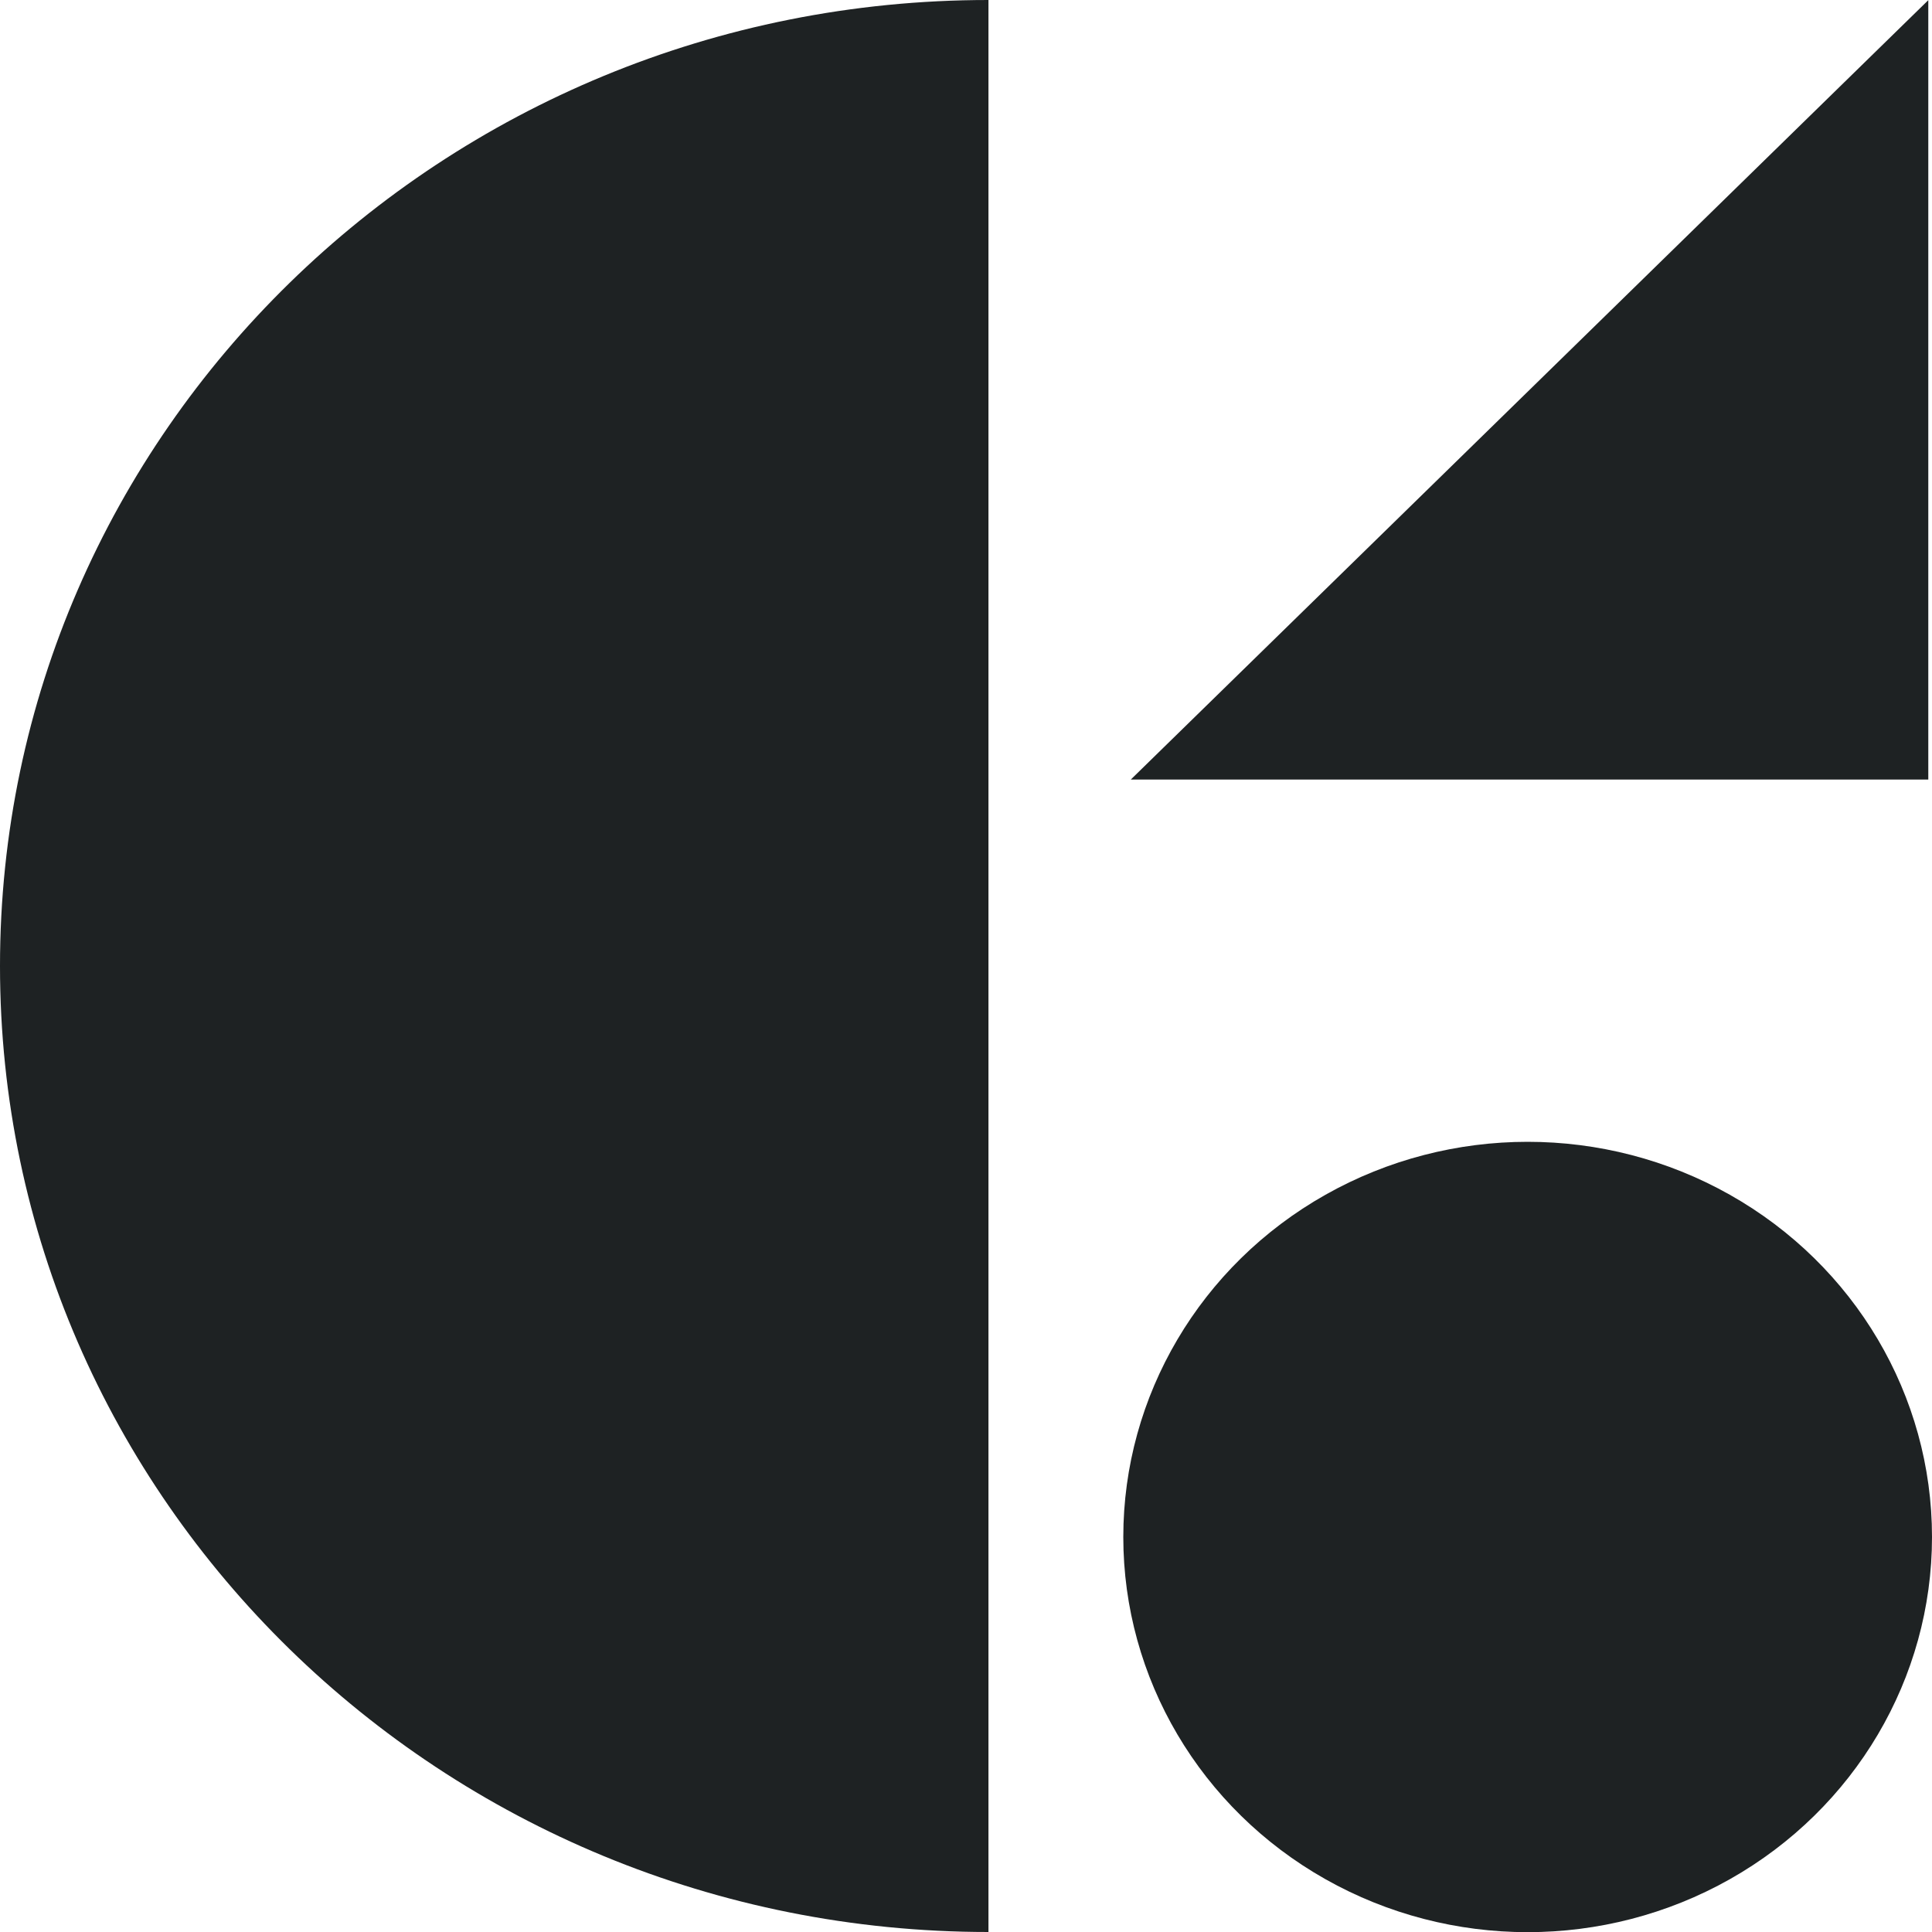
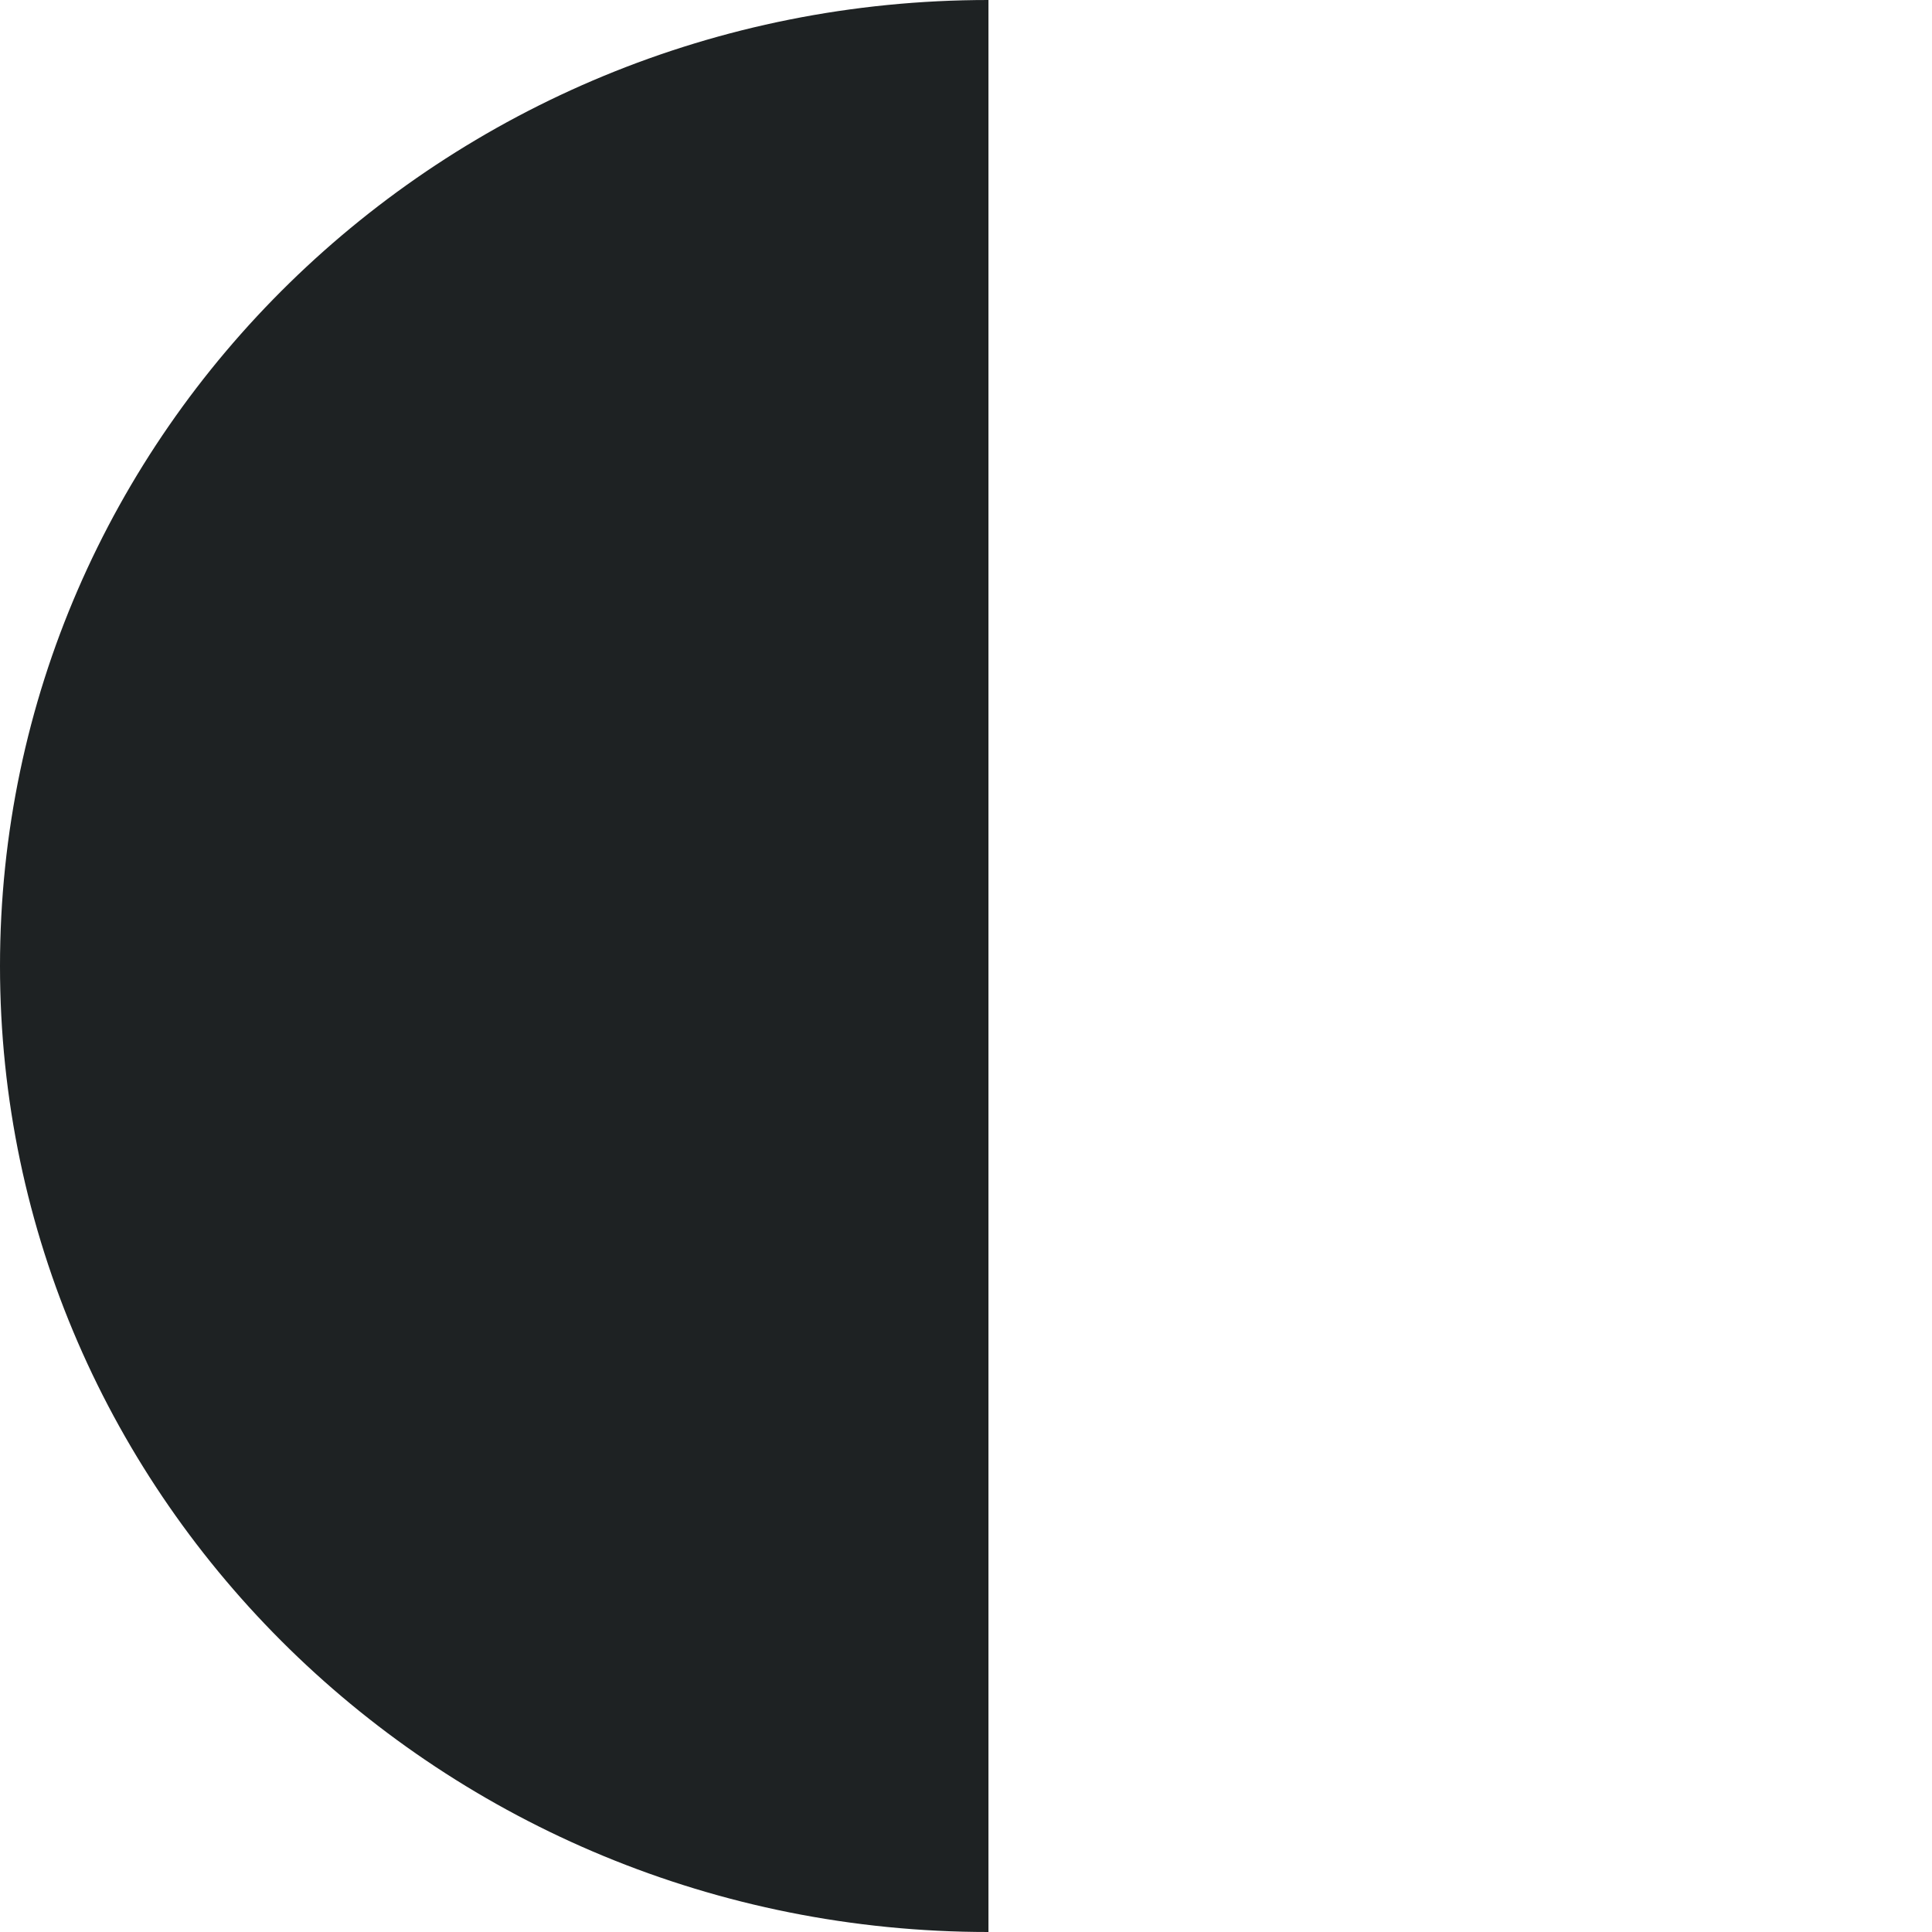
<svg xmlns="http://www.w3.org/2000/svg" width="24" height="24" viewBox="0 0 24 24" fill="none">
  <path fill-rule="evenodd" clip-rule="evenodd" d="M12.279 0C5.498 0 0 5.373 0 12C0 18.627 5.498 24 12.279 24V0Z" fill="#1E2223" />
-   <ellipse cx="18.977" cy="19.093" rx="5.023" ry="4.909" fill="#1E2223" />
-   <path d="M23.954 9.684H14.047L23.954 0.002V9.684Z" fill="#1E2223" />
</svg>